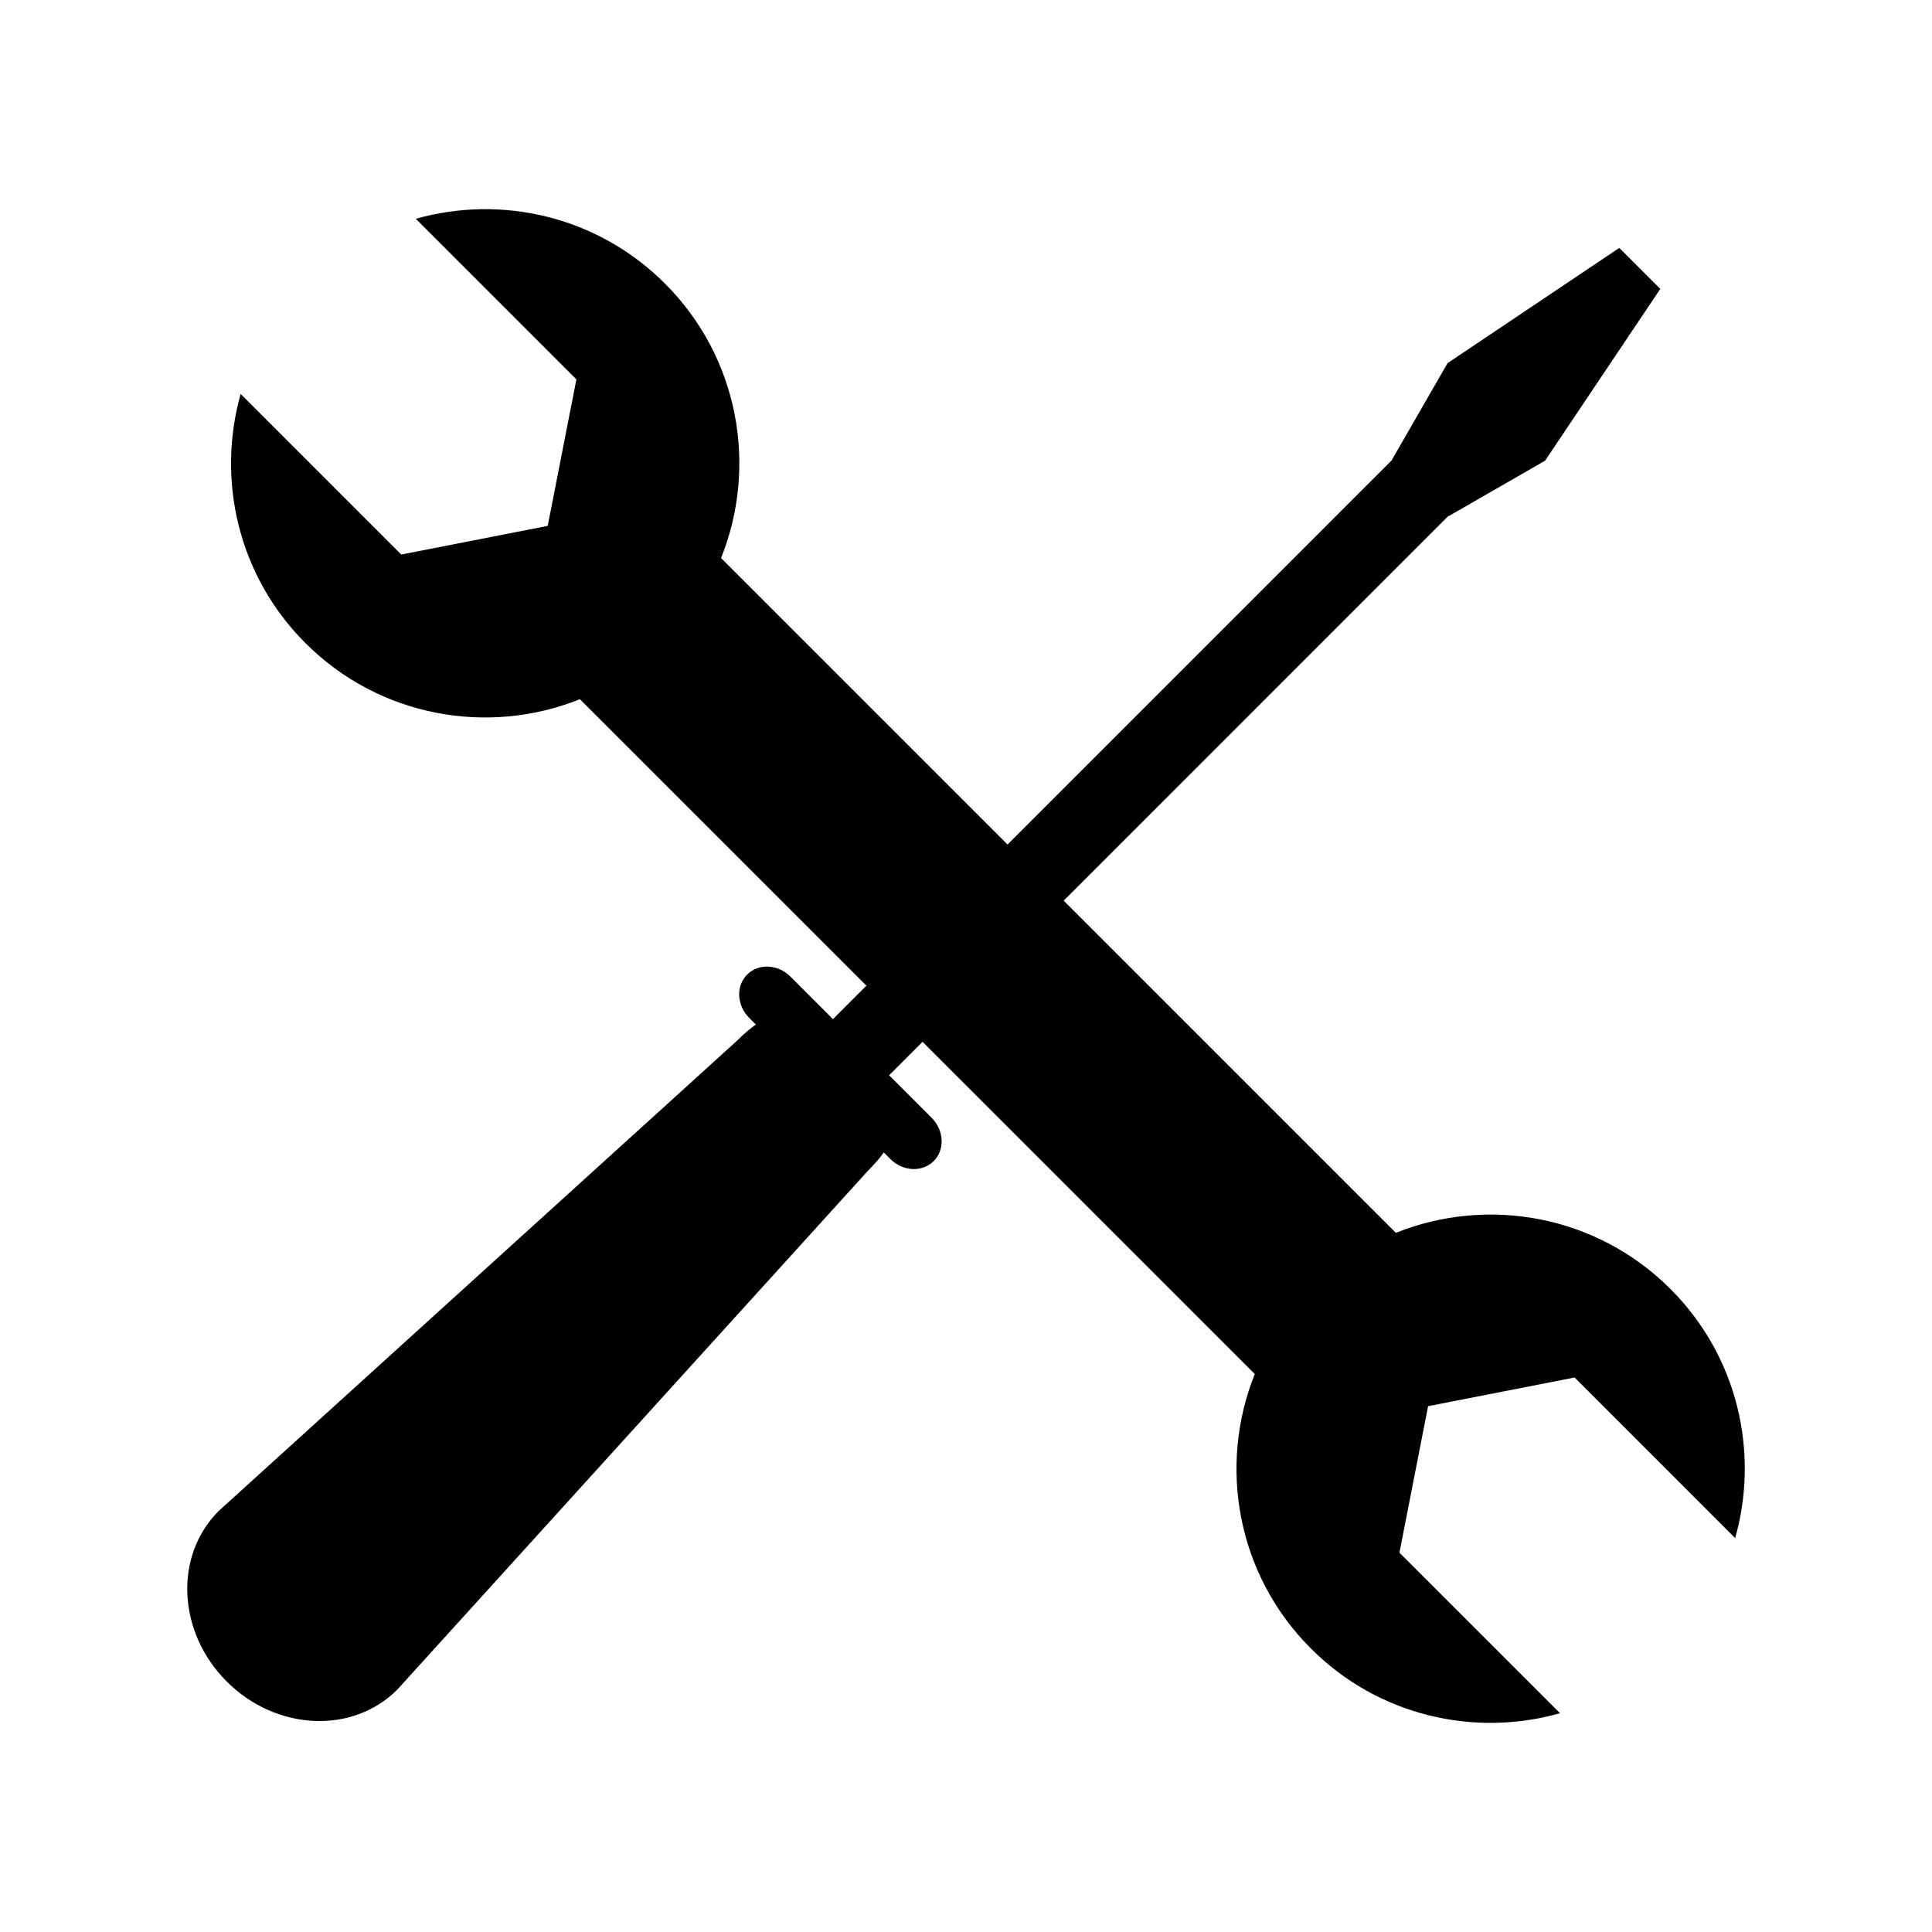
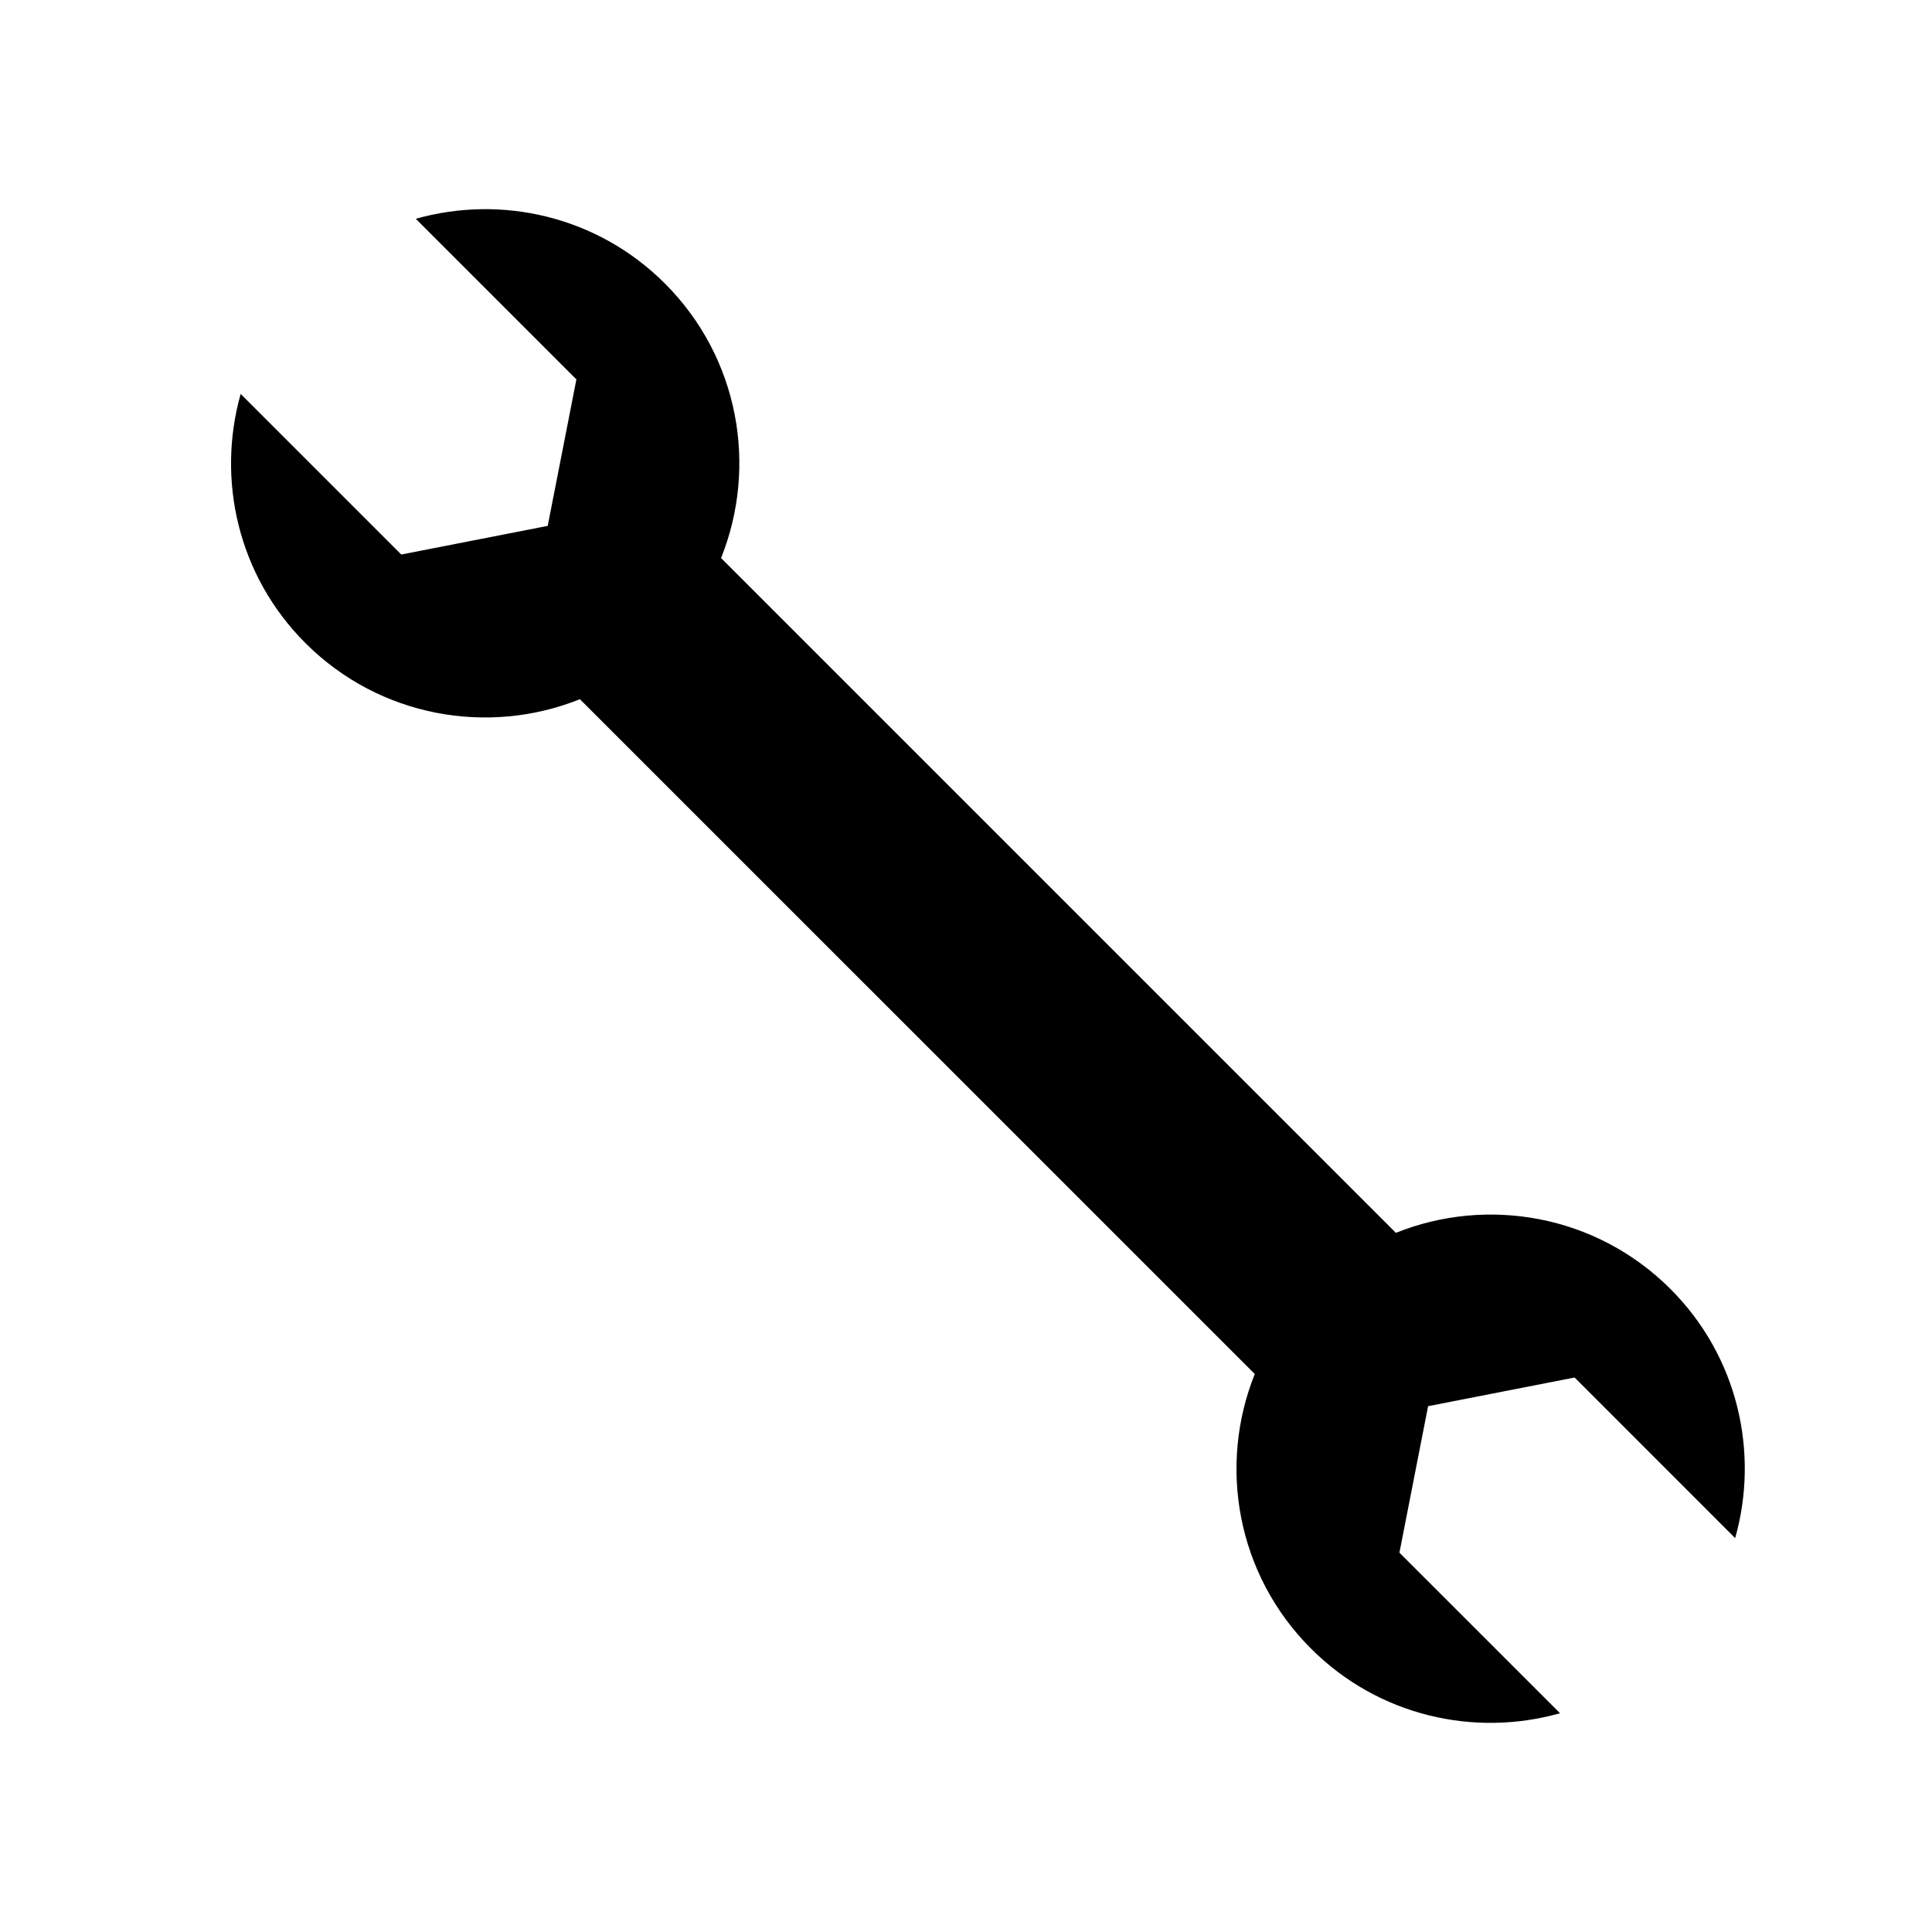
<svg xmlns="http://www.w3.org/2000/svg" fill="#000000" width="800px" height="800px" version="1.1" viewBox="144 144 512 512">
  <g>
    <path d="m513.92 470.71-178.83-178.82c9.742-24.285 4.797-53.086-14.879-72.754-17.887-17.879-43.309-23.574-66.02-17.156l42.562 42.562-7.602 38.82-38.809 7.594-42.562-42.562c-6.418 22.715-0.73 48.141 17.148 66.02 19.672 19.668 48.473 24.621 72.754 14.883l178.85 178.83c-9.754 24.273-4.805 53.082 14.879 72.75 17.871 17.887 43.297 23.566 66.016 17.145l-42.562-42.551 7.594-38.82 38.828-7.598 42.551 42.562c6.418-22.715 0.734-48.141-17.145-66.016-19.68-19.672-48.484-24.625-72.77-14.887z" />
-     <path d="m378.21 449.4 1.75 1.758c3.316 3.316 8.465 3.562 11.48 0.539 3.012-3.012 2.766-8.156-0.551-11.473l-11.27-11.266 148.21-148.22 0.059 0.055 25.582-14.715 30.52-45.516-10.863-10.863-45.504 30.531-14.723 25.582 0.051 0.051-148.21 148.22-11.266-11.27c-3.32-3.32-8.465-3.562-11.473-0.543-3.023 3.023-2.777 8.156 0.539 11.473l1.762 1.77c-1.461 1.02-3.074 2.387-4.922 4.227l-137.43 124.69c-11.895 11.895-10.934 32.117 2.137 45.188 13.074 13.078 33.309 14.043 45.195 2.152l124.69-137.46c1.848-1.848 3.223-3.449 4.242-4.906z" />
  </g>
</svg>